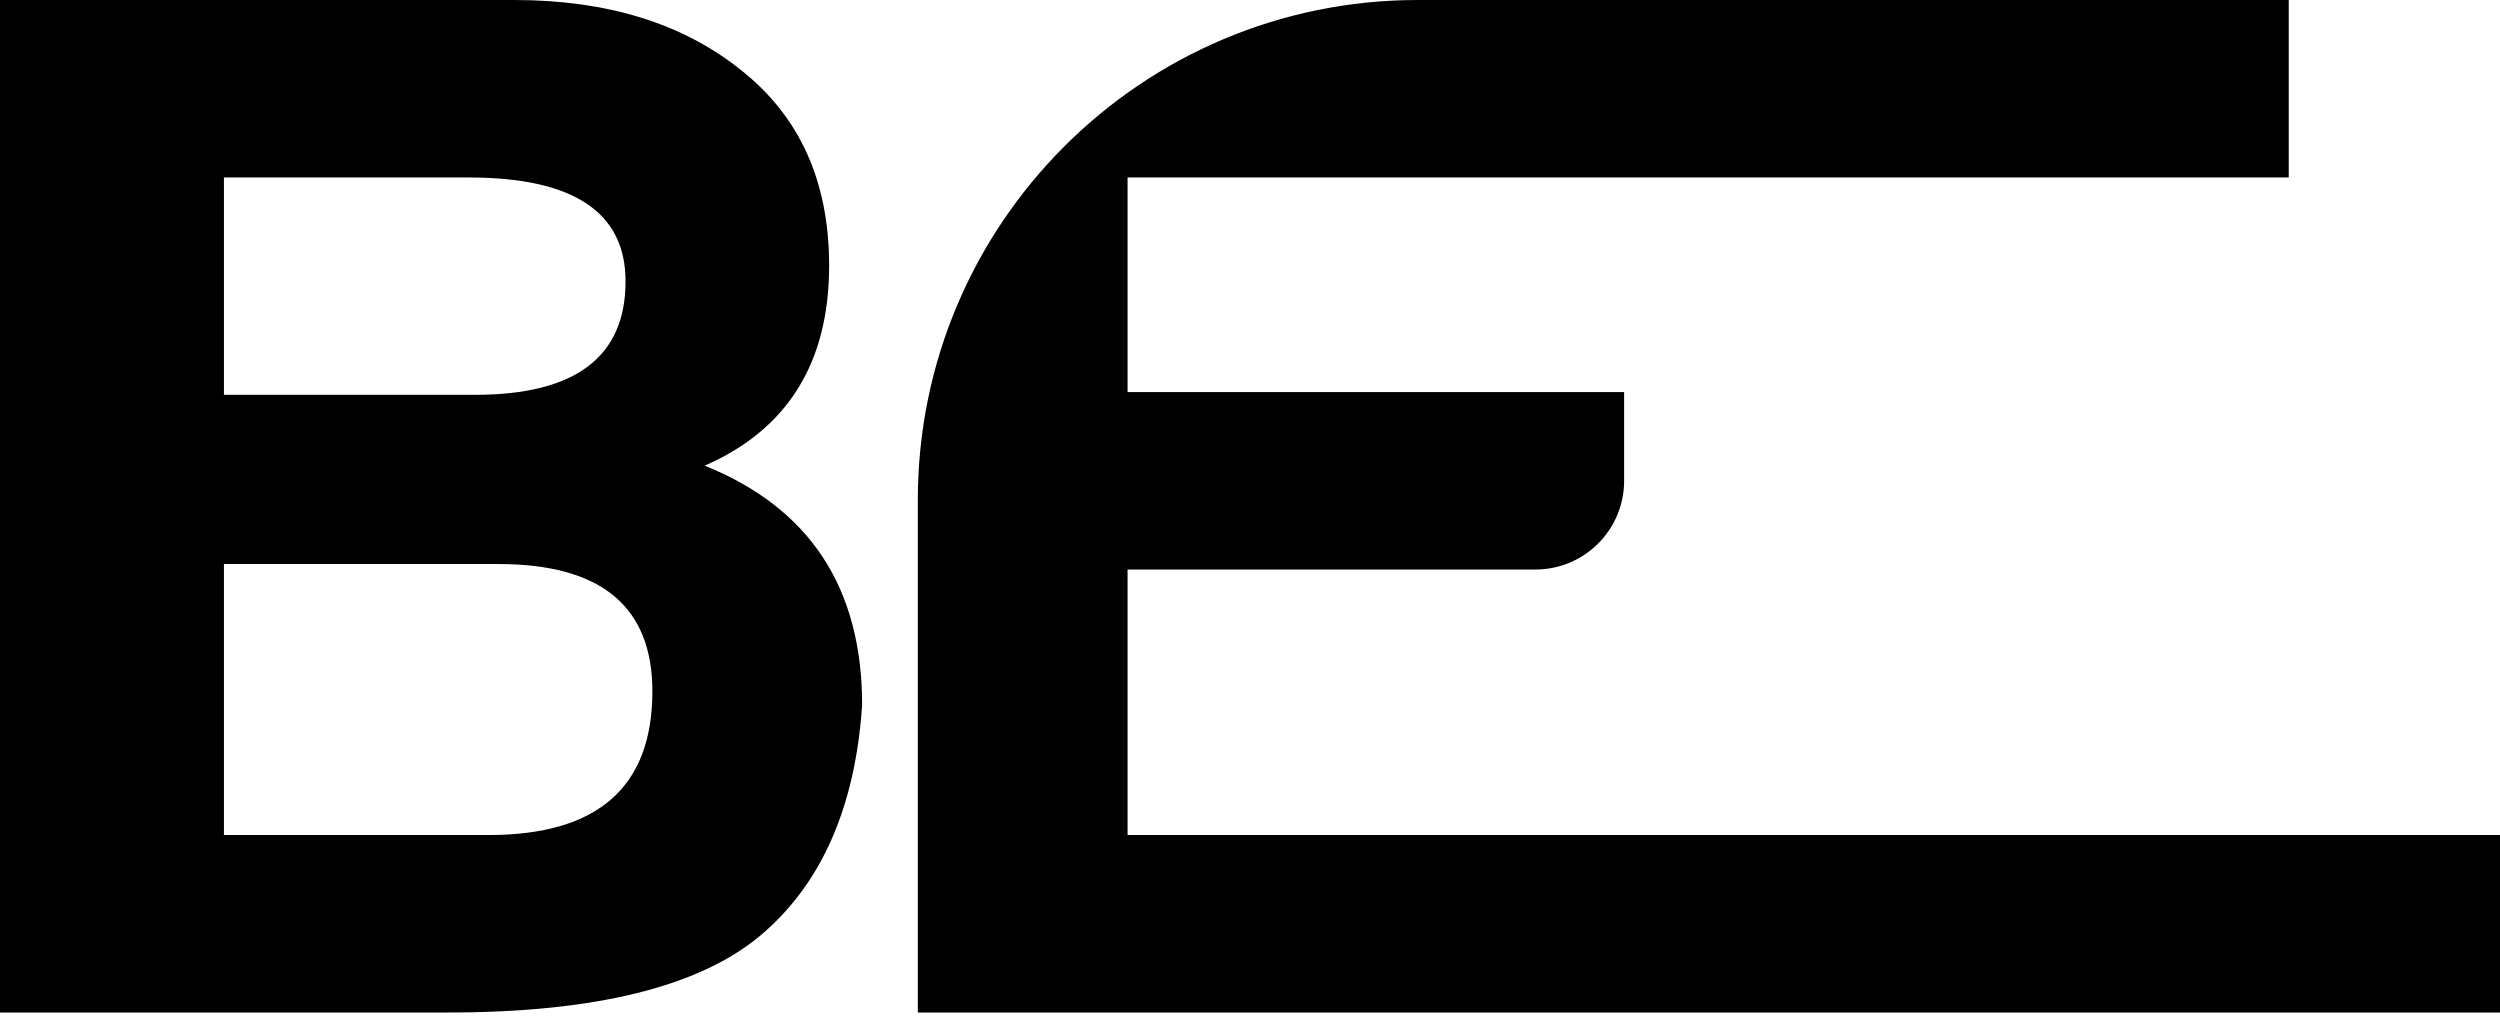
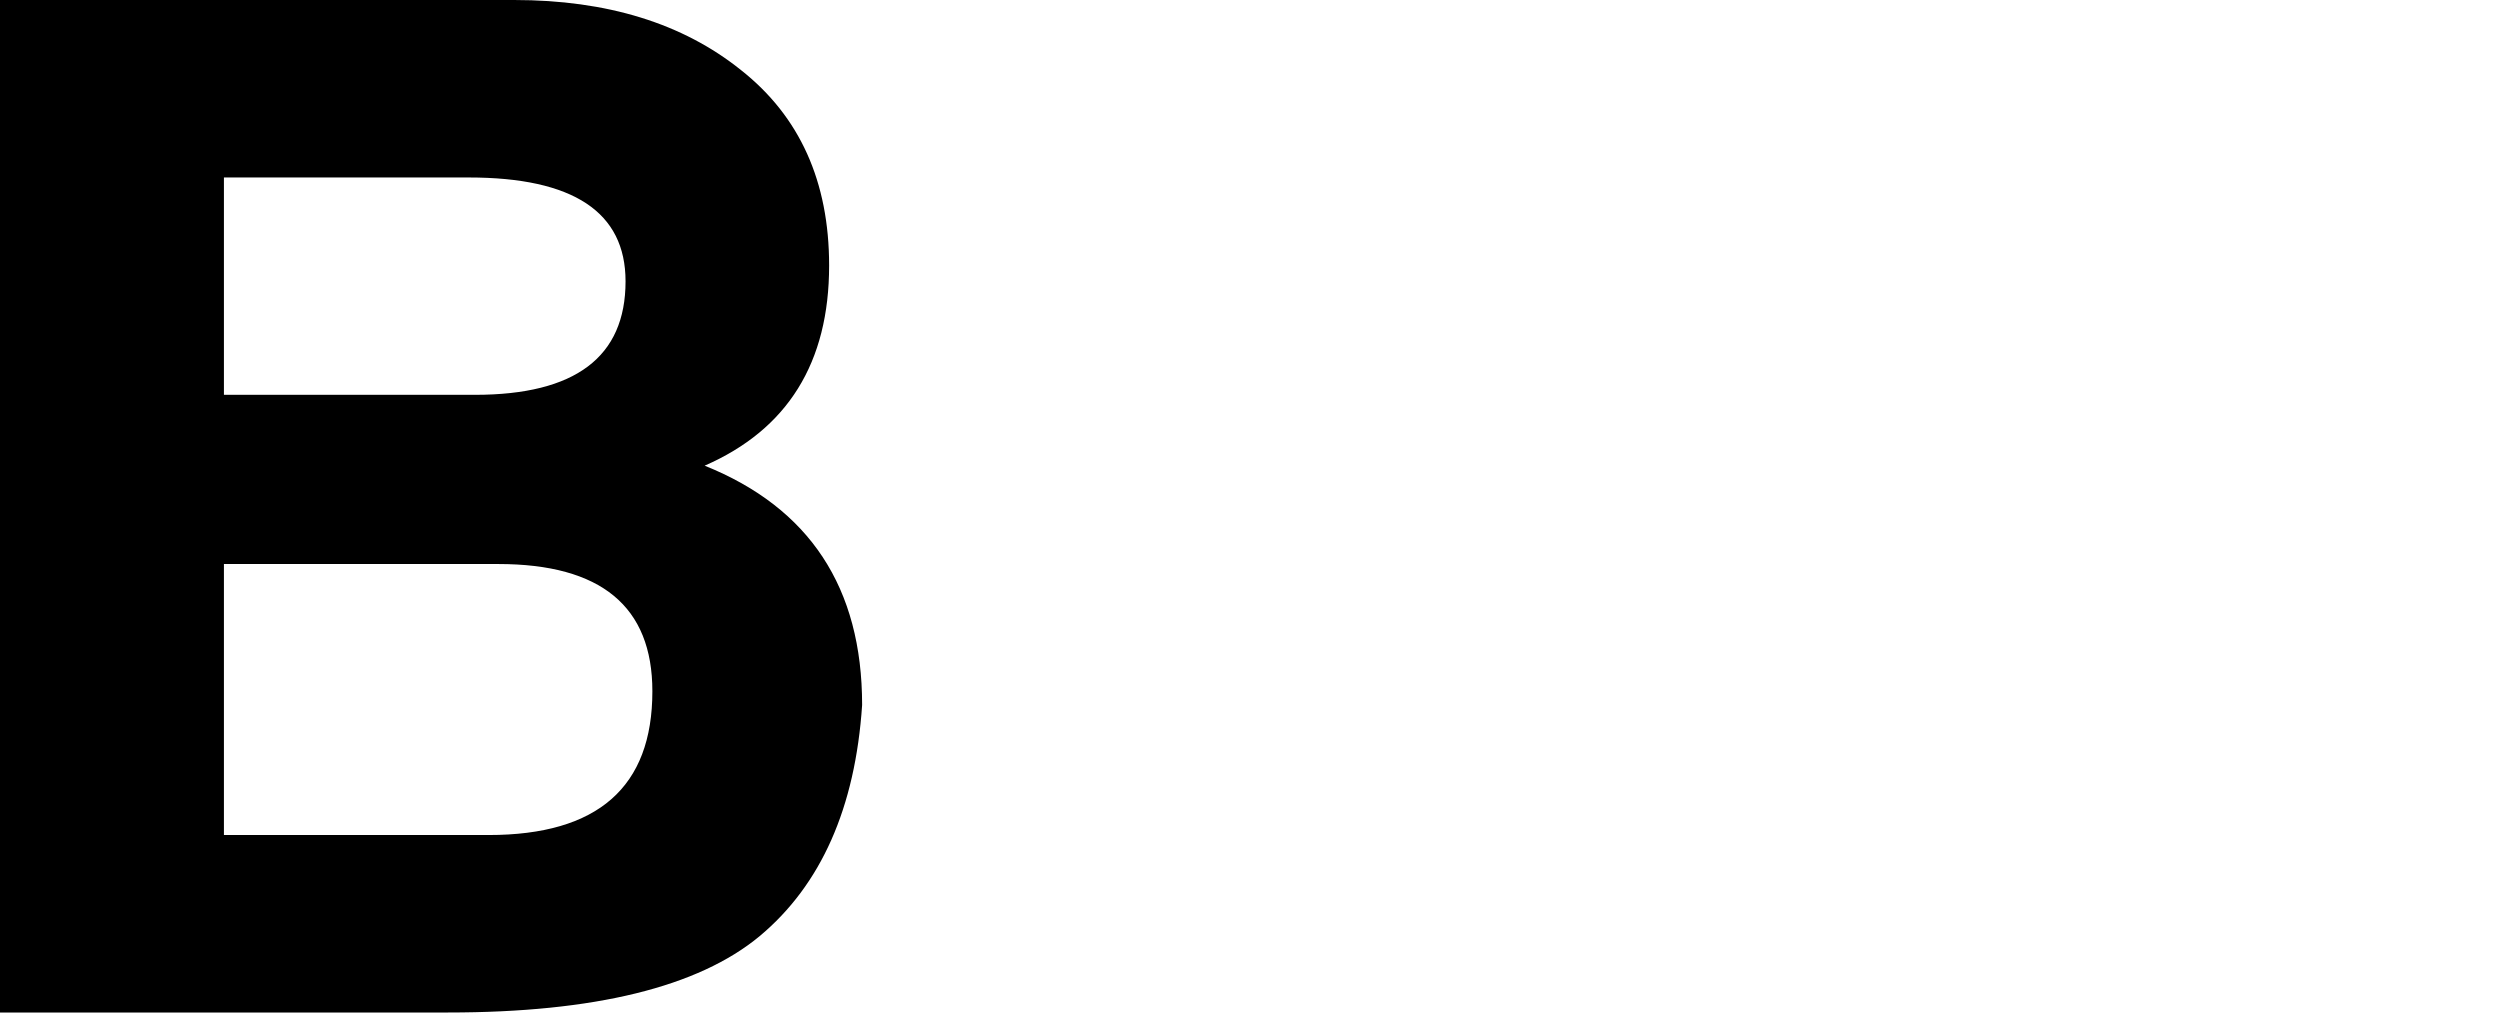
<svg xmlns="http://www.w3.org/2000/svg" width="100" height="41" viewBox="0 0 100 41" fill="none">
  <path d="M0 40.5V0H20.566C24.288 0 27.314 0.935 29.643 2.806C31.991 4.659 33.165 7.264 33.165 10.62C33.165 14.509 31.505 17.178 28.186 18.627C32.385 20.314 34.485 23.506 34.485 28.201C34.21 32.31 32.844 35.392 30.386 37.446C27.929 39.482 23.775 40.5 17.925 40.5H0ZM8.957 33.401H19.548C23.913 33.401 26.095 31.485 26.095 27.651C26.095 24.258 24.041 22.561 19.933 22.561H8.957V33.401ZM8.957 15.793H18.998C23.014 15.793 25.022 14.28 25.022 11.253C25.022 8.483 22.931 7.099 18.75 7.099H8.957V15.793Z" fill="black" />
-   <path d="M36.713 40.5V20C36.713 8.954 45.667 0 56.713 0H91.549V7.099H45.103V15.683H64.965V19.232C64.965 21.192 63.376 22.781 61.416 22.781H45.103V33.401H100V40.5H36.713Z" fill="black" />
</svg>